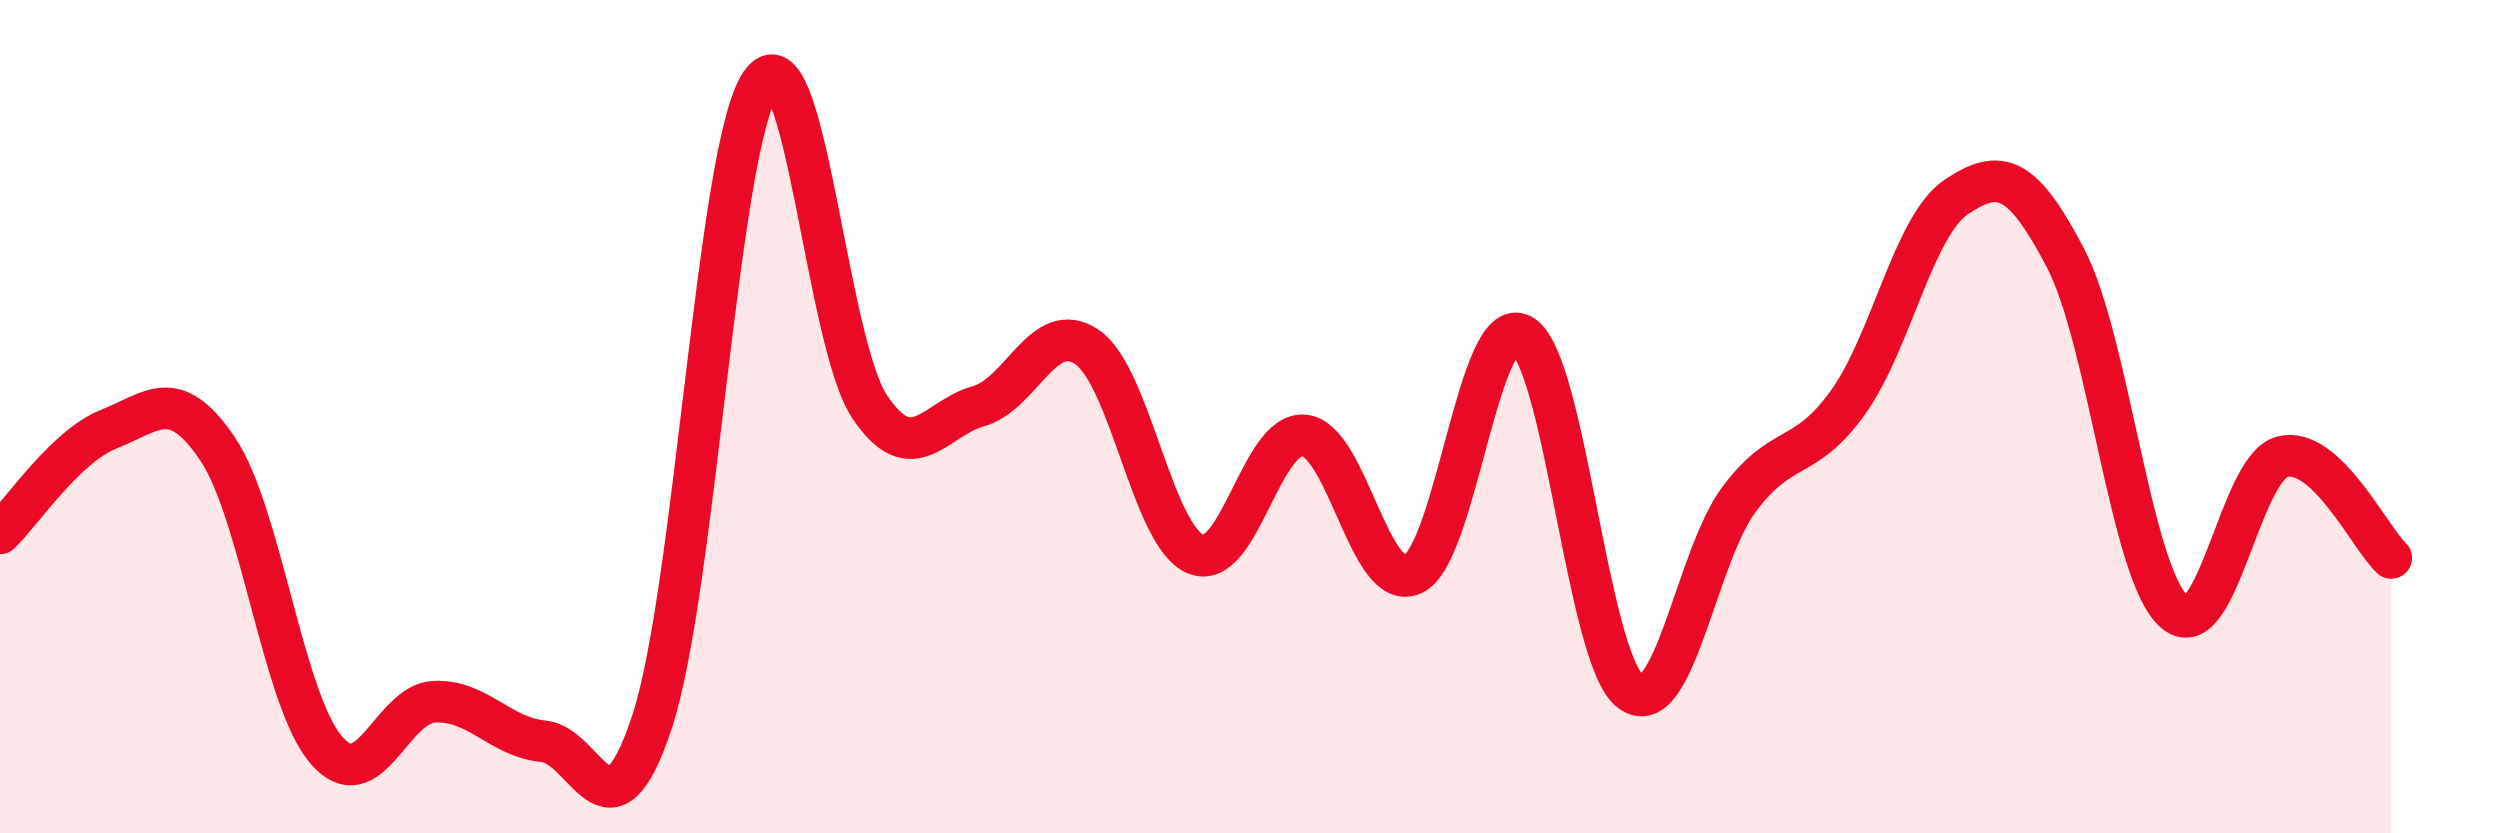
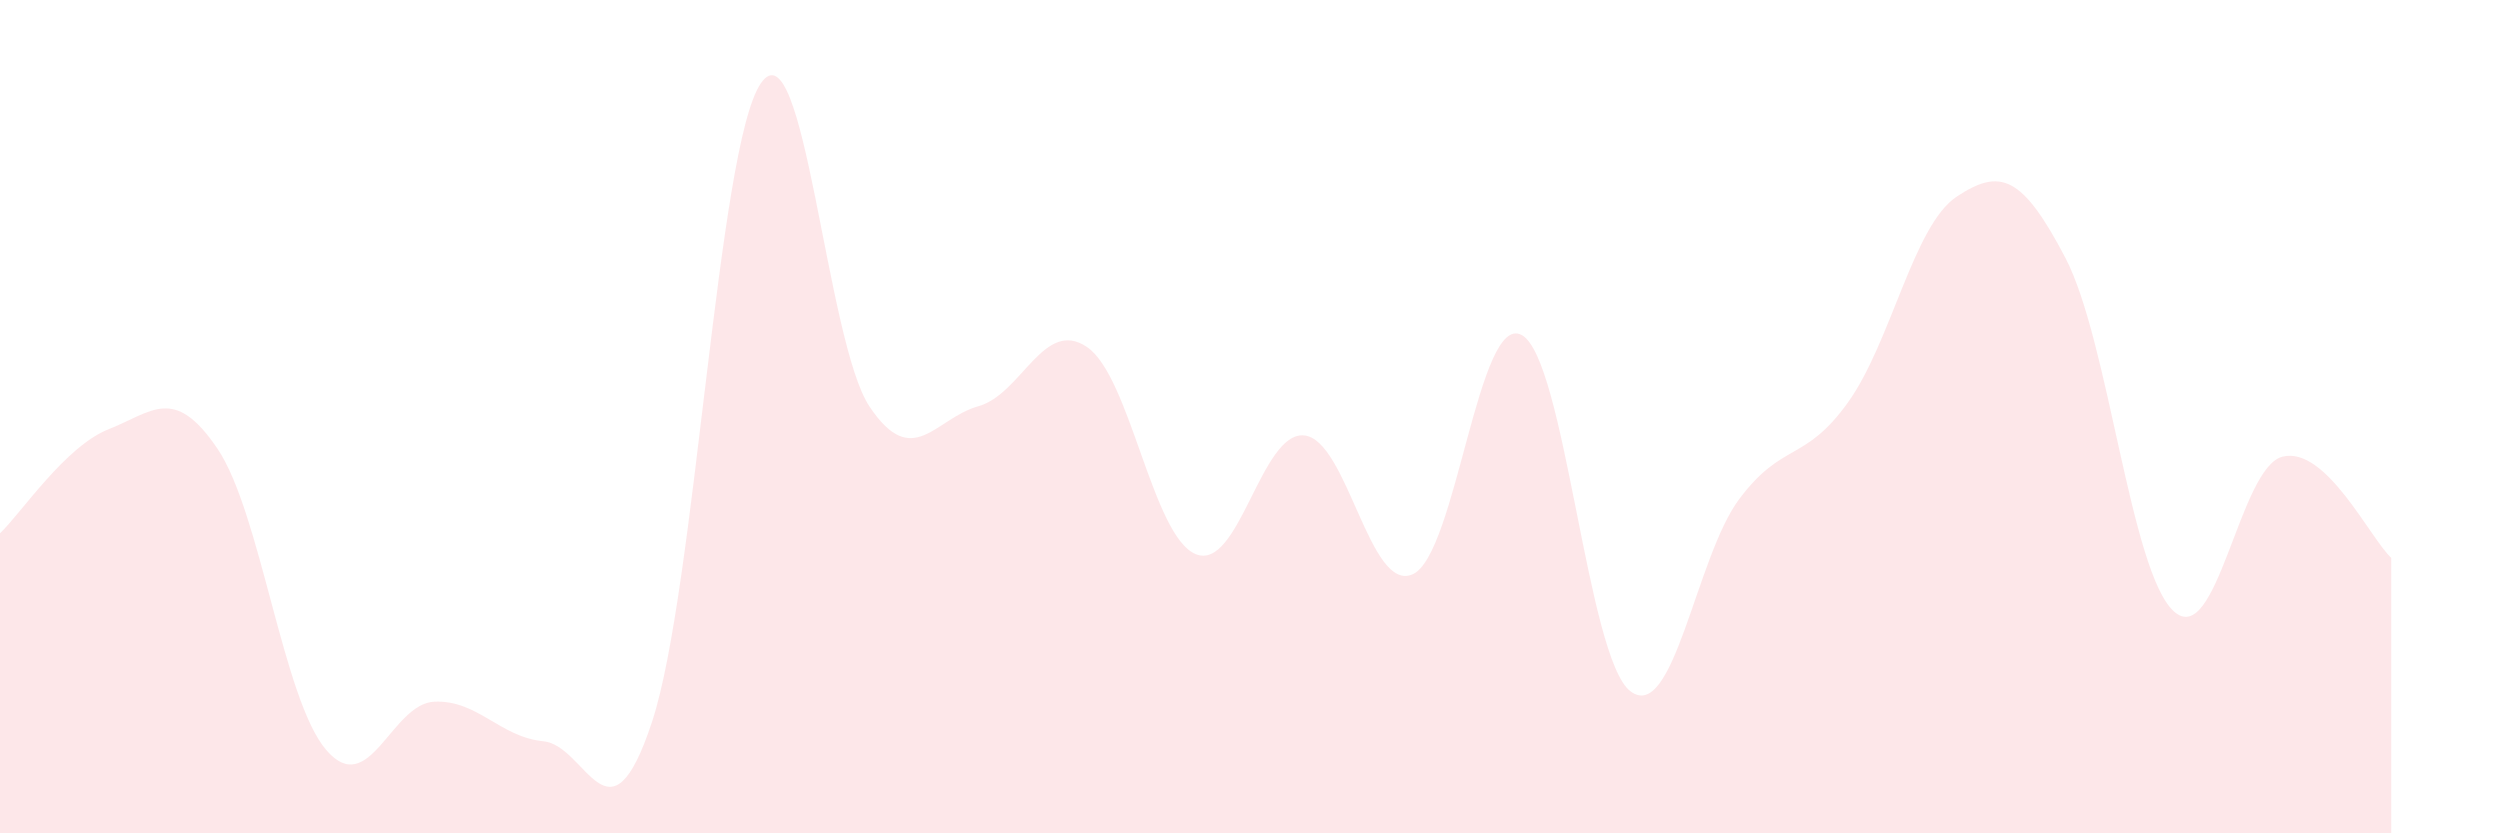
<svg xmlns="http://www.w3.org/2000/svg" width="60" height="20" viewBox="0 0 60 20">
  <path d="M 0,12.8 C 0.52,12.3 1.57,10.71 2.61,10.3 C 3.65,9.89 4.18,9.23 5.22,10.77 C 6.26,12.31 6.79,16.79 7.83,18 C 8.87,19.21 9.39,16.88 10.43,16.84 C 11.47,16.8 12,17.69 13.04,17.79 C 14.08,17.89 14.61,20.48 15.65,17.32 C 16.69,14.16 17.22,3.51 18.26,2 C 19.3,0.49 19.83,8.21 20.87,9.76 C 21.91,11.31 22.44,10.04 23.48,9.75 C 24.52,9.46 25.05,7.62 26.09,8.33 C 27.13,9.04 27.66,12.88 28.7,13.3 C 29.74,13.72 30.26,10.35 31.3,10.45 C 32.34,10.55 32.87,14.26 33.91,13.78 C 34.95,13.3 35.48,7.48 36.52,8.04 C 37.56,8.6 38.09,15.8 39.13,16.59 C 40.17,17.38 40.7,13.37 41.74,11.98 C 42.78,10.59 43.31,11.11 44.35,9.66 C 45.39,8.21 45.92,5.41 46.96,4.72 C 48,4.03 48.53,4.2 49.57,6.19 C 50.61,8.18 51.13,13.72 52.17,14.67 C 53.21,15.62 53.74,11.22 54.78,10.96 C 55.82,10.7 56.87,12.9 57.39,13.39L57.39 20L0 20Z" fill="#EB0A25" opacity="0.1" stroke-linecap="round" stroke-linejoin="round" />
-   <path d="M 0,12.8 C 0.52,12.3 1.57,10.71 2.61,10.3 C 3.65,9.89 4.18,9.23 5.22,10.77 C 6.26,12.31 6.79,16.79 7.83,18 C 8.87,19.21 9.39,16.88 10.43,16.84 C 11.47,16.8 12,17.69 13.04,17.79 C 14.08,17.89 14.61,20.48 15.65,17.32 C 16.69,14.16 17.22,3.51 18.26,2 C 19.3,0.49 19.83,8.21 20.87,9.76 C 21.91,11.31 22.44,10.04 23.48,9.75 C 24.52,9.46 25.05,7.62 26.09,8.33 C 27.13,9.04 27.66,12.88 28.7,13.3 C 29.74,13.72 30.26,10.35 31.3,10.45 C 32.34,10.55 32.87,14.26 33.91,13.78 C 34.95,13.3 35.48,7.48 36.52,8.04 C 37.56,8.6 38.09,15.8 39.13,16.59 C 40.17,17.38 40.7,13.37 41.74,11.98 C 42.78,10.59 43.31,11.11 44.35,9.66 C 45.39,8.21 45.92,5.41 46.96,4.72 C 48,4.03 48.53,4.2 49.57,6.19 C 50.61,8.18 51.13,13.72 52.17,14.67 C 53.21,15.62 53.74,11.22 54.78,10.96 C 55.82,10.7 56.87,12.9 57.39,13.39" stroke="#EB0A25" stroke-width="1" fill="none" stroke-linecap="round" stroke-linejoin="round" />
</svg>